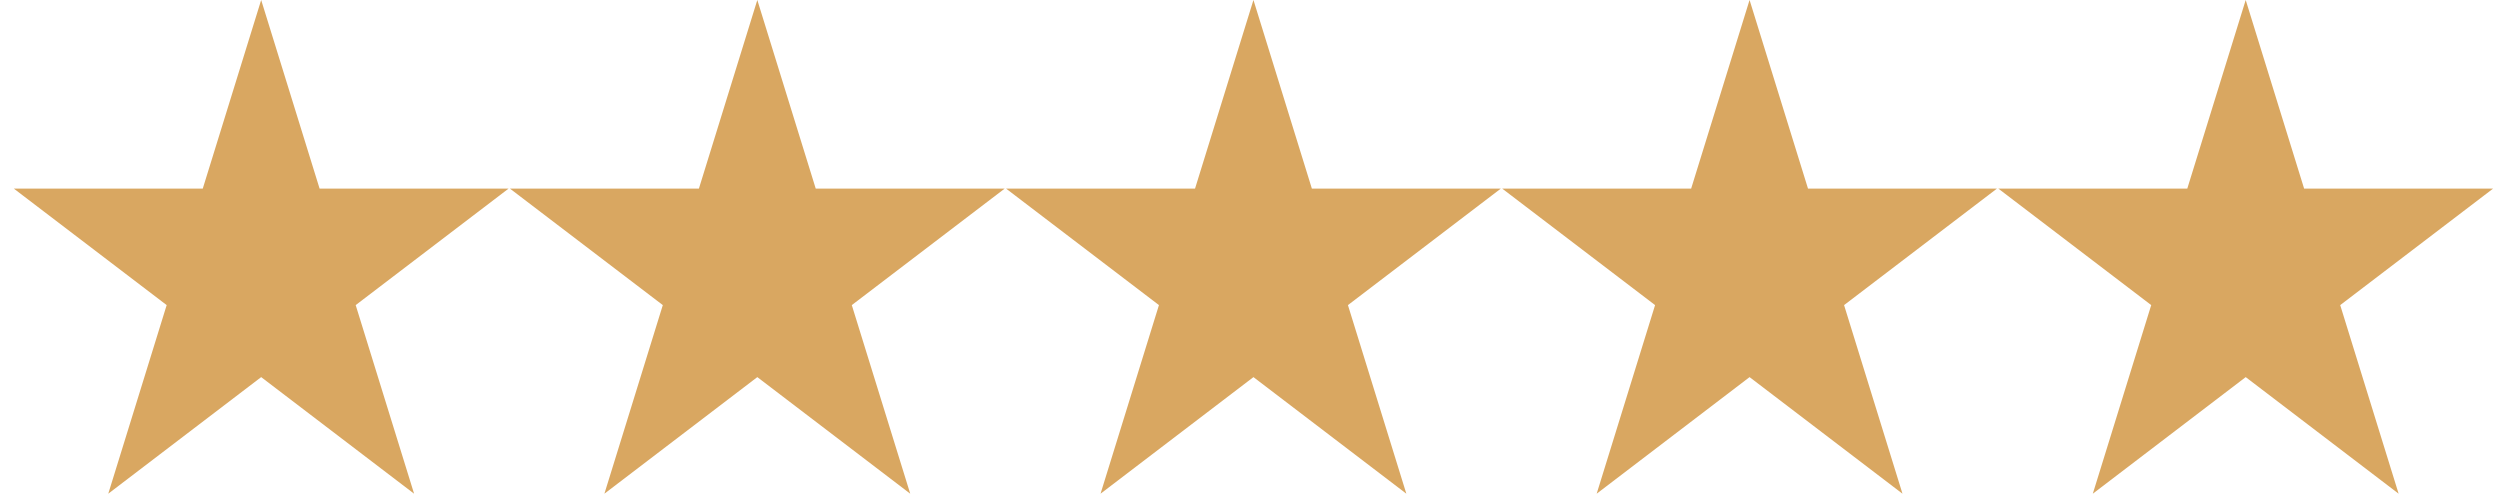
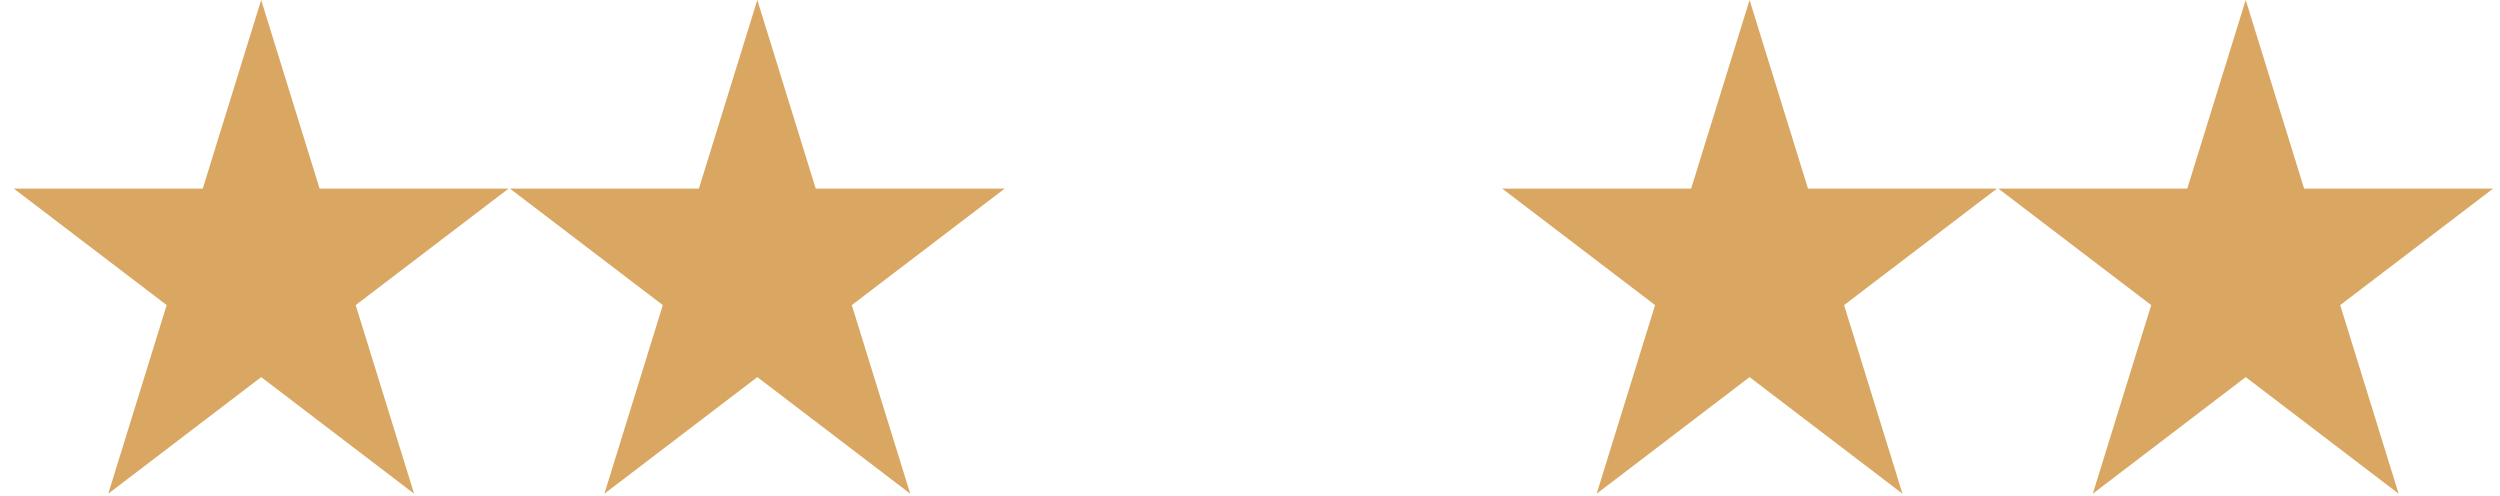
<svg xmlns="http://www.w3.org/2000/svg" width="121" height="24" viewBox="0 0 121 24" fill="none">
  <path d="M15.468 9.127L12.641 0L9.814 9.127H0.667L8.067 14.767L5.24 23.895L12.641 18.252L20.042 23.895L17.215 14.767L24.616 9.127H15.468Z" fill="#D9A761" />
  <path d="M39.481 9.127L36.654 0L33.827 9.127H24.679L32.08 14.767L29.253 23.895L36.654 18.252L44.055 23.895L41.227 14.767L48.628 9.127H39.481Z" fill="#D9A761" />
-   <path d="M63.494 9.127L60.667 0L57.84 9.127H48.692L56.093 14.767L53.266 23.895L60.667 18.252L68.067 23.895L65.24 14.767L72.641 9.127H63.494Z" fill="#D9A761" />
  <path d="M87.507 9.127L84.679 0L81.852 9.127H72.705L80.106 14.767L77.279 23.895L84.679 18.252L92.08 23.895L89.253 14.767L96.654 9.127H87.507Z" fill="#D9A761" />
  <path d="M108.692 0L105.865 9.127H96.718L104.119 14.767L101.292 23.895L108.692 18.252L116.093 23.895L113.266 14.767L120.667 9.127H111.519L108.692 0Z" fill="#D9A761" />
</svg>